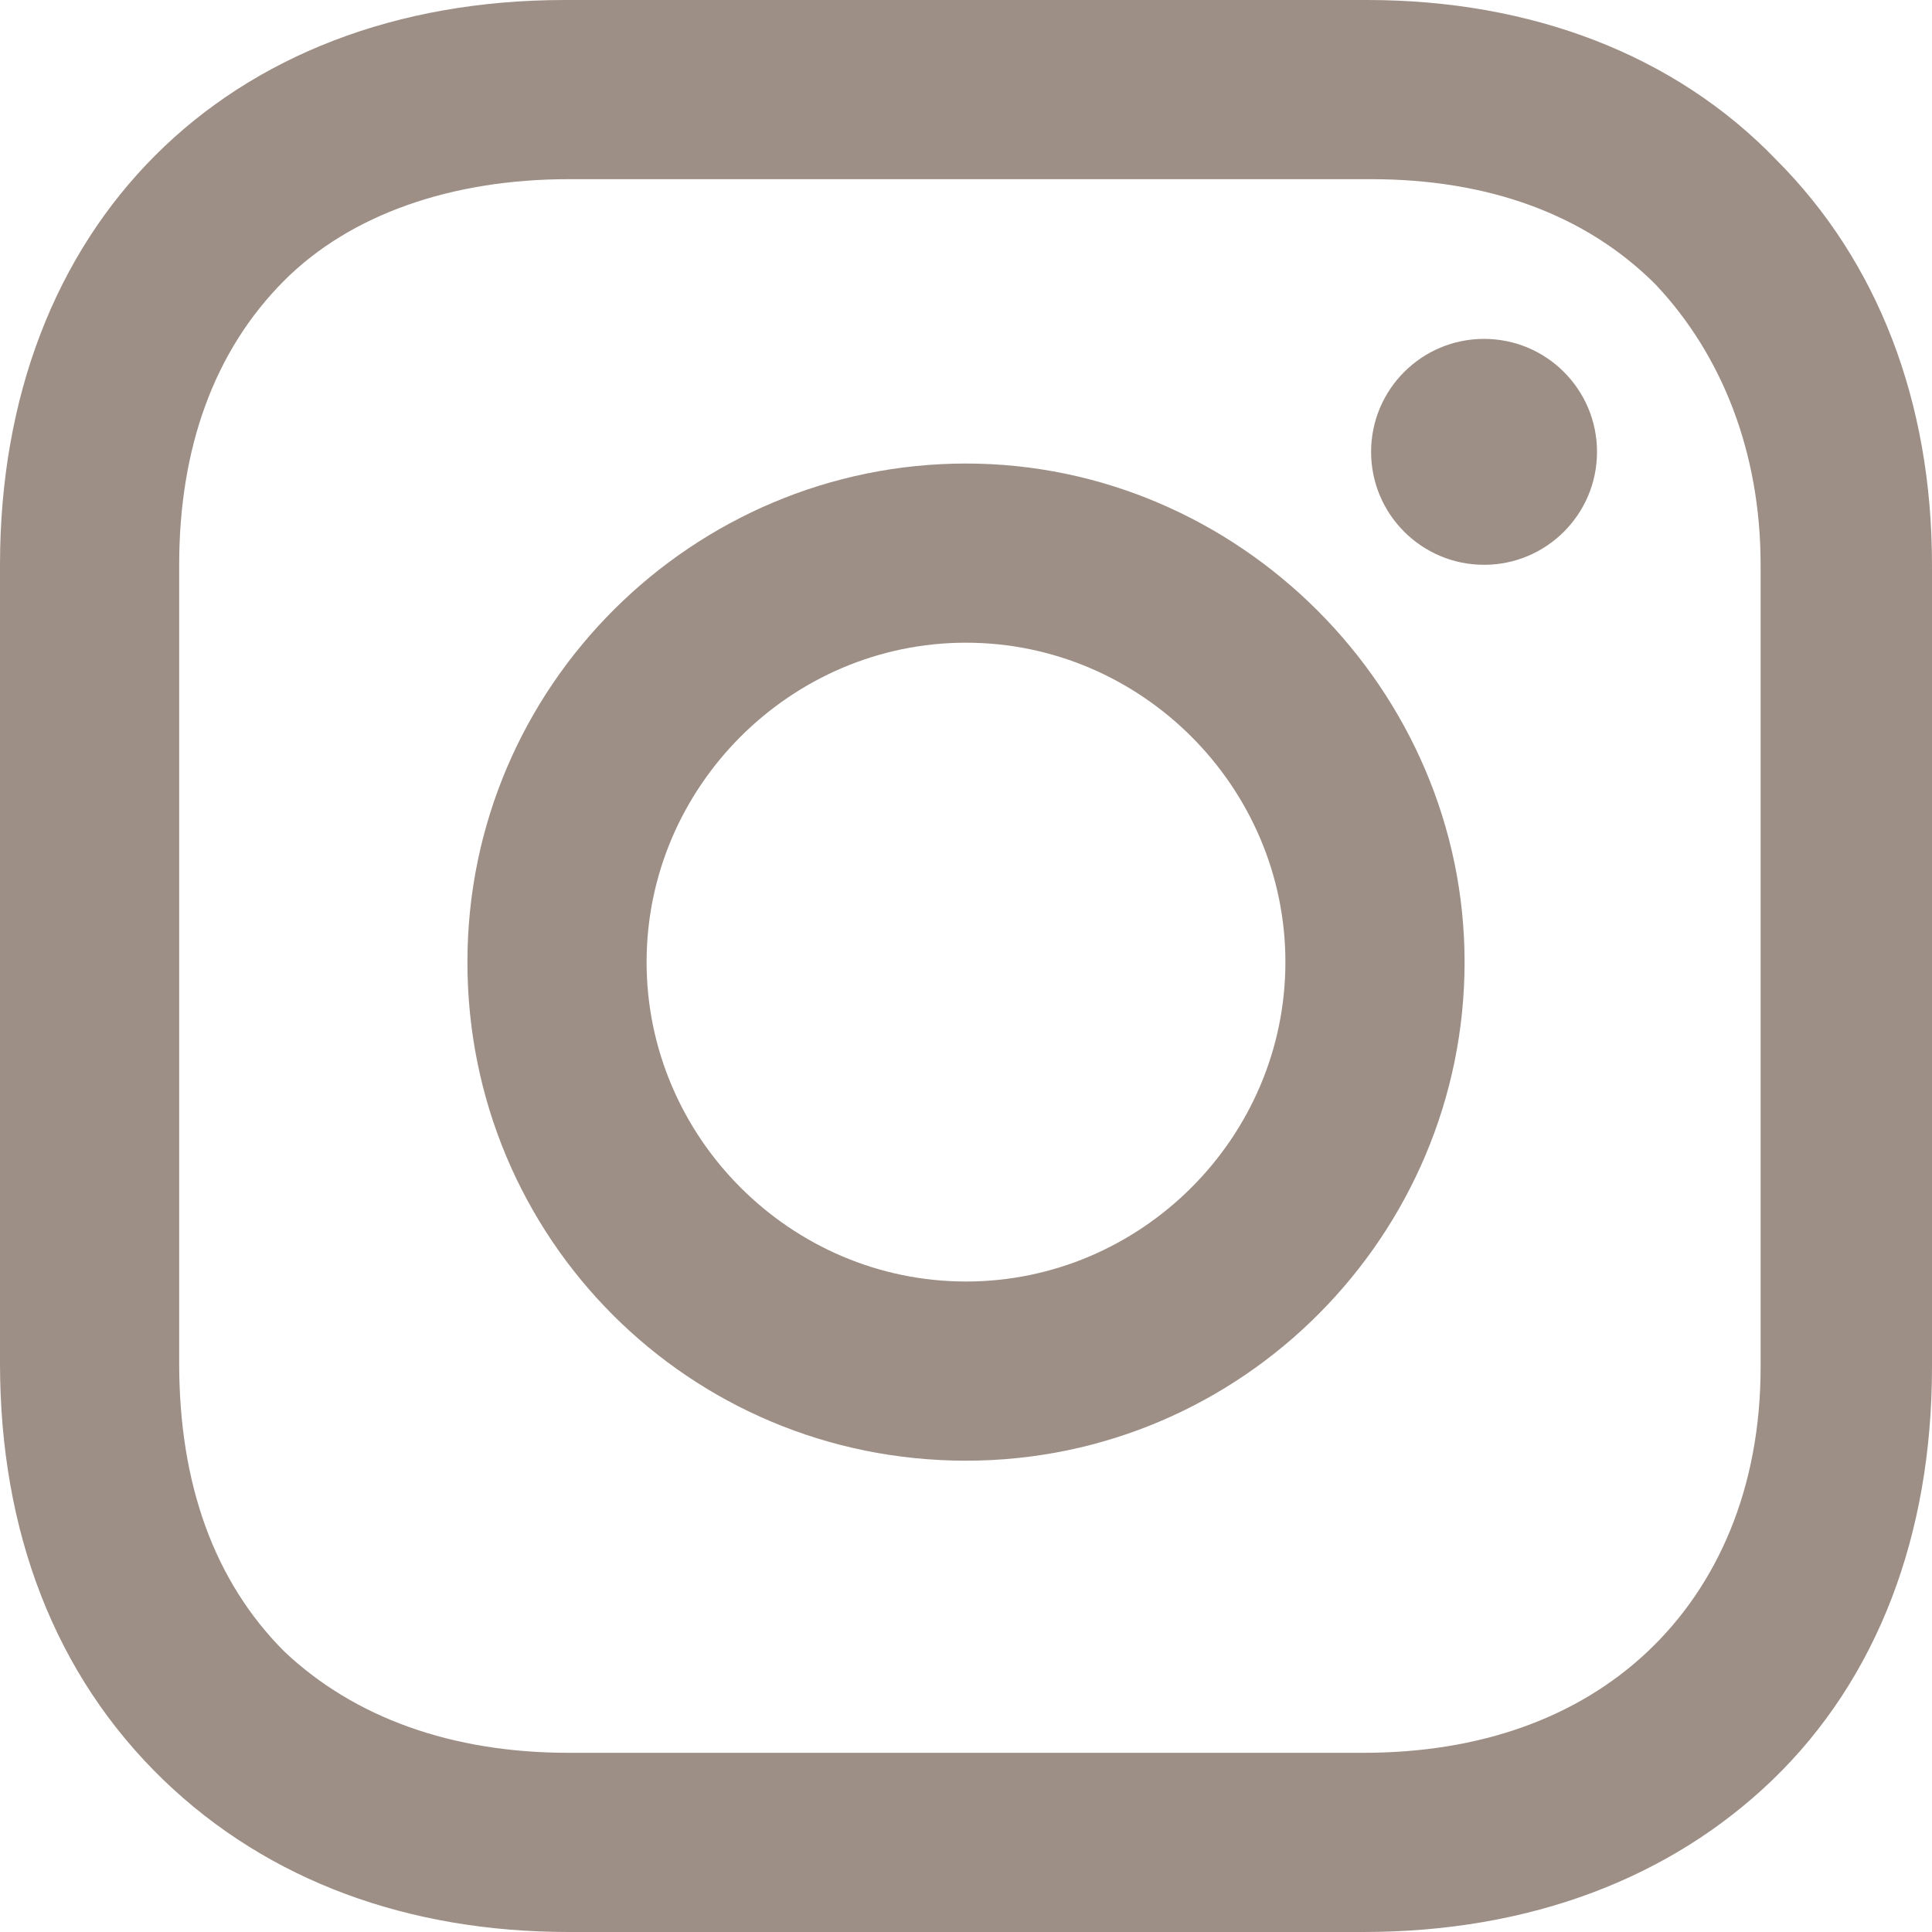
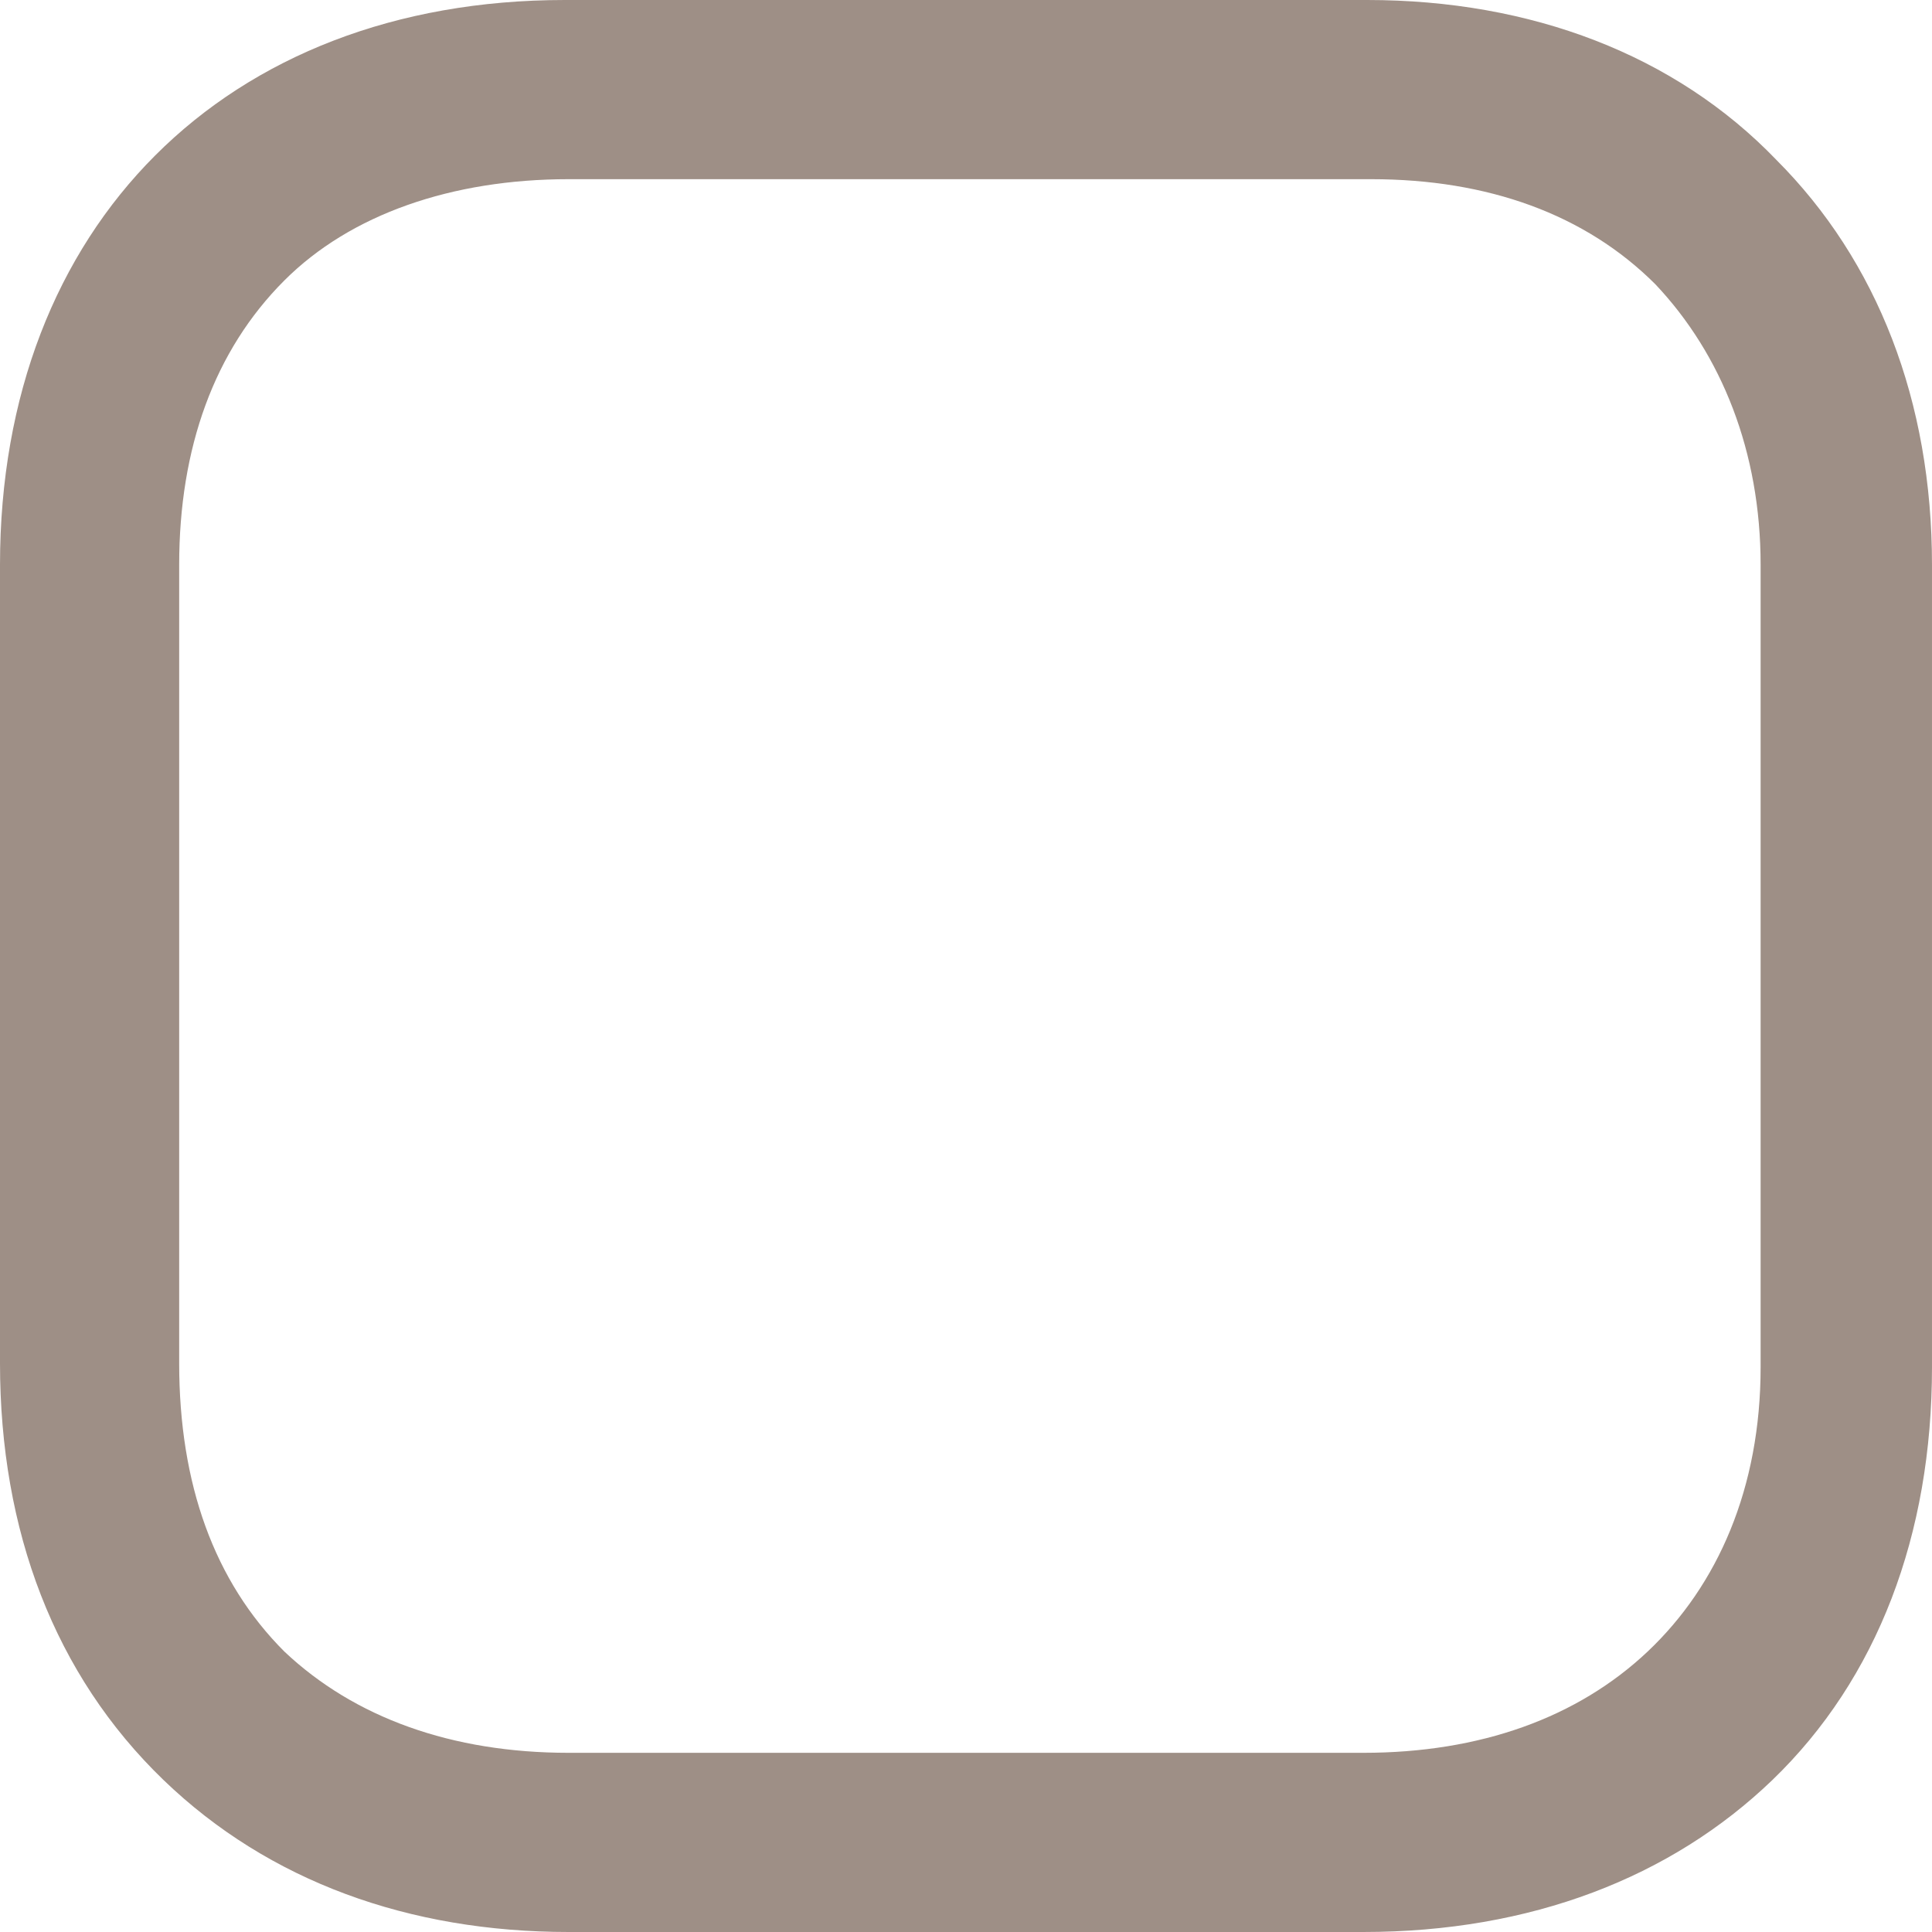
<svg xmlns="http://www.w3.org/2000/svg" id="Layer_2" data-name="Layer 2" width="250" height="250" viewBox="0 0 250 250">
  <g id="Layer_1-2" data-name="Layer 1">
    <g>
-       <path d="M125,59.98c-35.282,0-64.516,28.73-64.516,64.516s28.73,64.516,64.516,64.516,64.516-29.234,64.516-64.516-29.234-64.516-64.516-64.516Zm0,105.847c-22.681,0-41.331-18.649-41.331-41.331s18.649-41.331,41.331-41.331,41.331,18.649,41.331,41.331-18.649,41.331-41.331,41.331Z" style="fill: #9e8f86;" />
-       <circle cx="192.036" cy="58.468" r="14.617" style="fill: #9e8f86;" />
      <path d="M229.839,20.665C216.734,7.056,198.085,0,176.915,0H73.085C29.234,0,0,29.234,0,73.085v103.327c0,21.673,7.056,40.323,21.169,53.931,13.609,13.105,31.754,19.657,52.419,19.657h102.823c21.673,0,39.819-7.056,52.923-19.657,13.609-13.105,20.665-31.754,20.665-53.427V73.085c0-21.169-7.056-39.315-20.161-52.419Zm-2.016,156.25c0,15.625-5.544,28.226-14.617,36.794s-21.673,13.105-36.794,13.105H73.589c-15.121,0-27.722-4.536-36.794-13.105-9.073-9.073-13.609-21.673-13.609-37.298V73.085c0-15.121,4.536-27.722,13.609-36.794,8.569-8.569,21.673-13.105,36.794-13.105h103.831c15.121,0,27.722,4.536,36.794,13.609,8.569,9.073,13.609,21.673,13.609,36.29v103.831h0Z" style="fill: #9e8f86;" />
    </g>
  </g>
</svg>